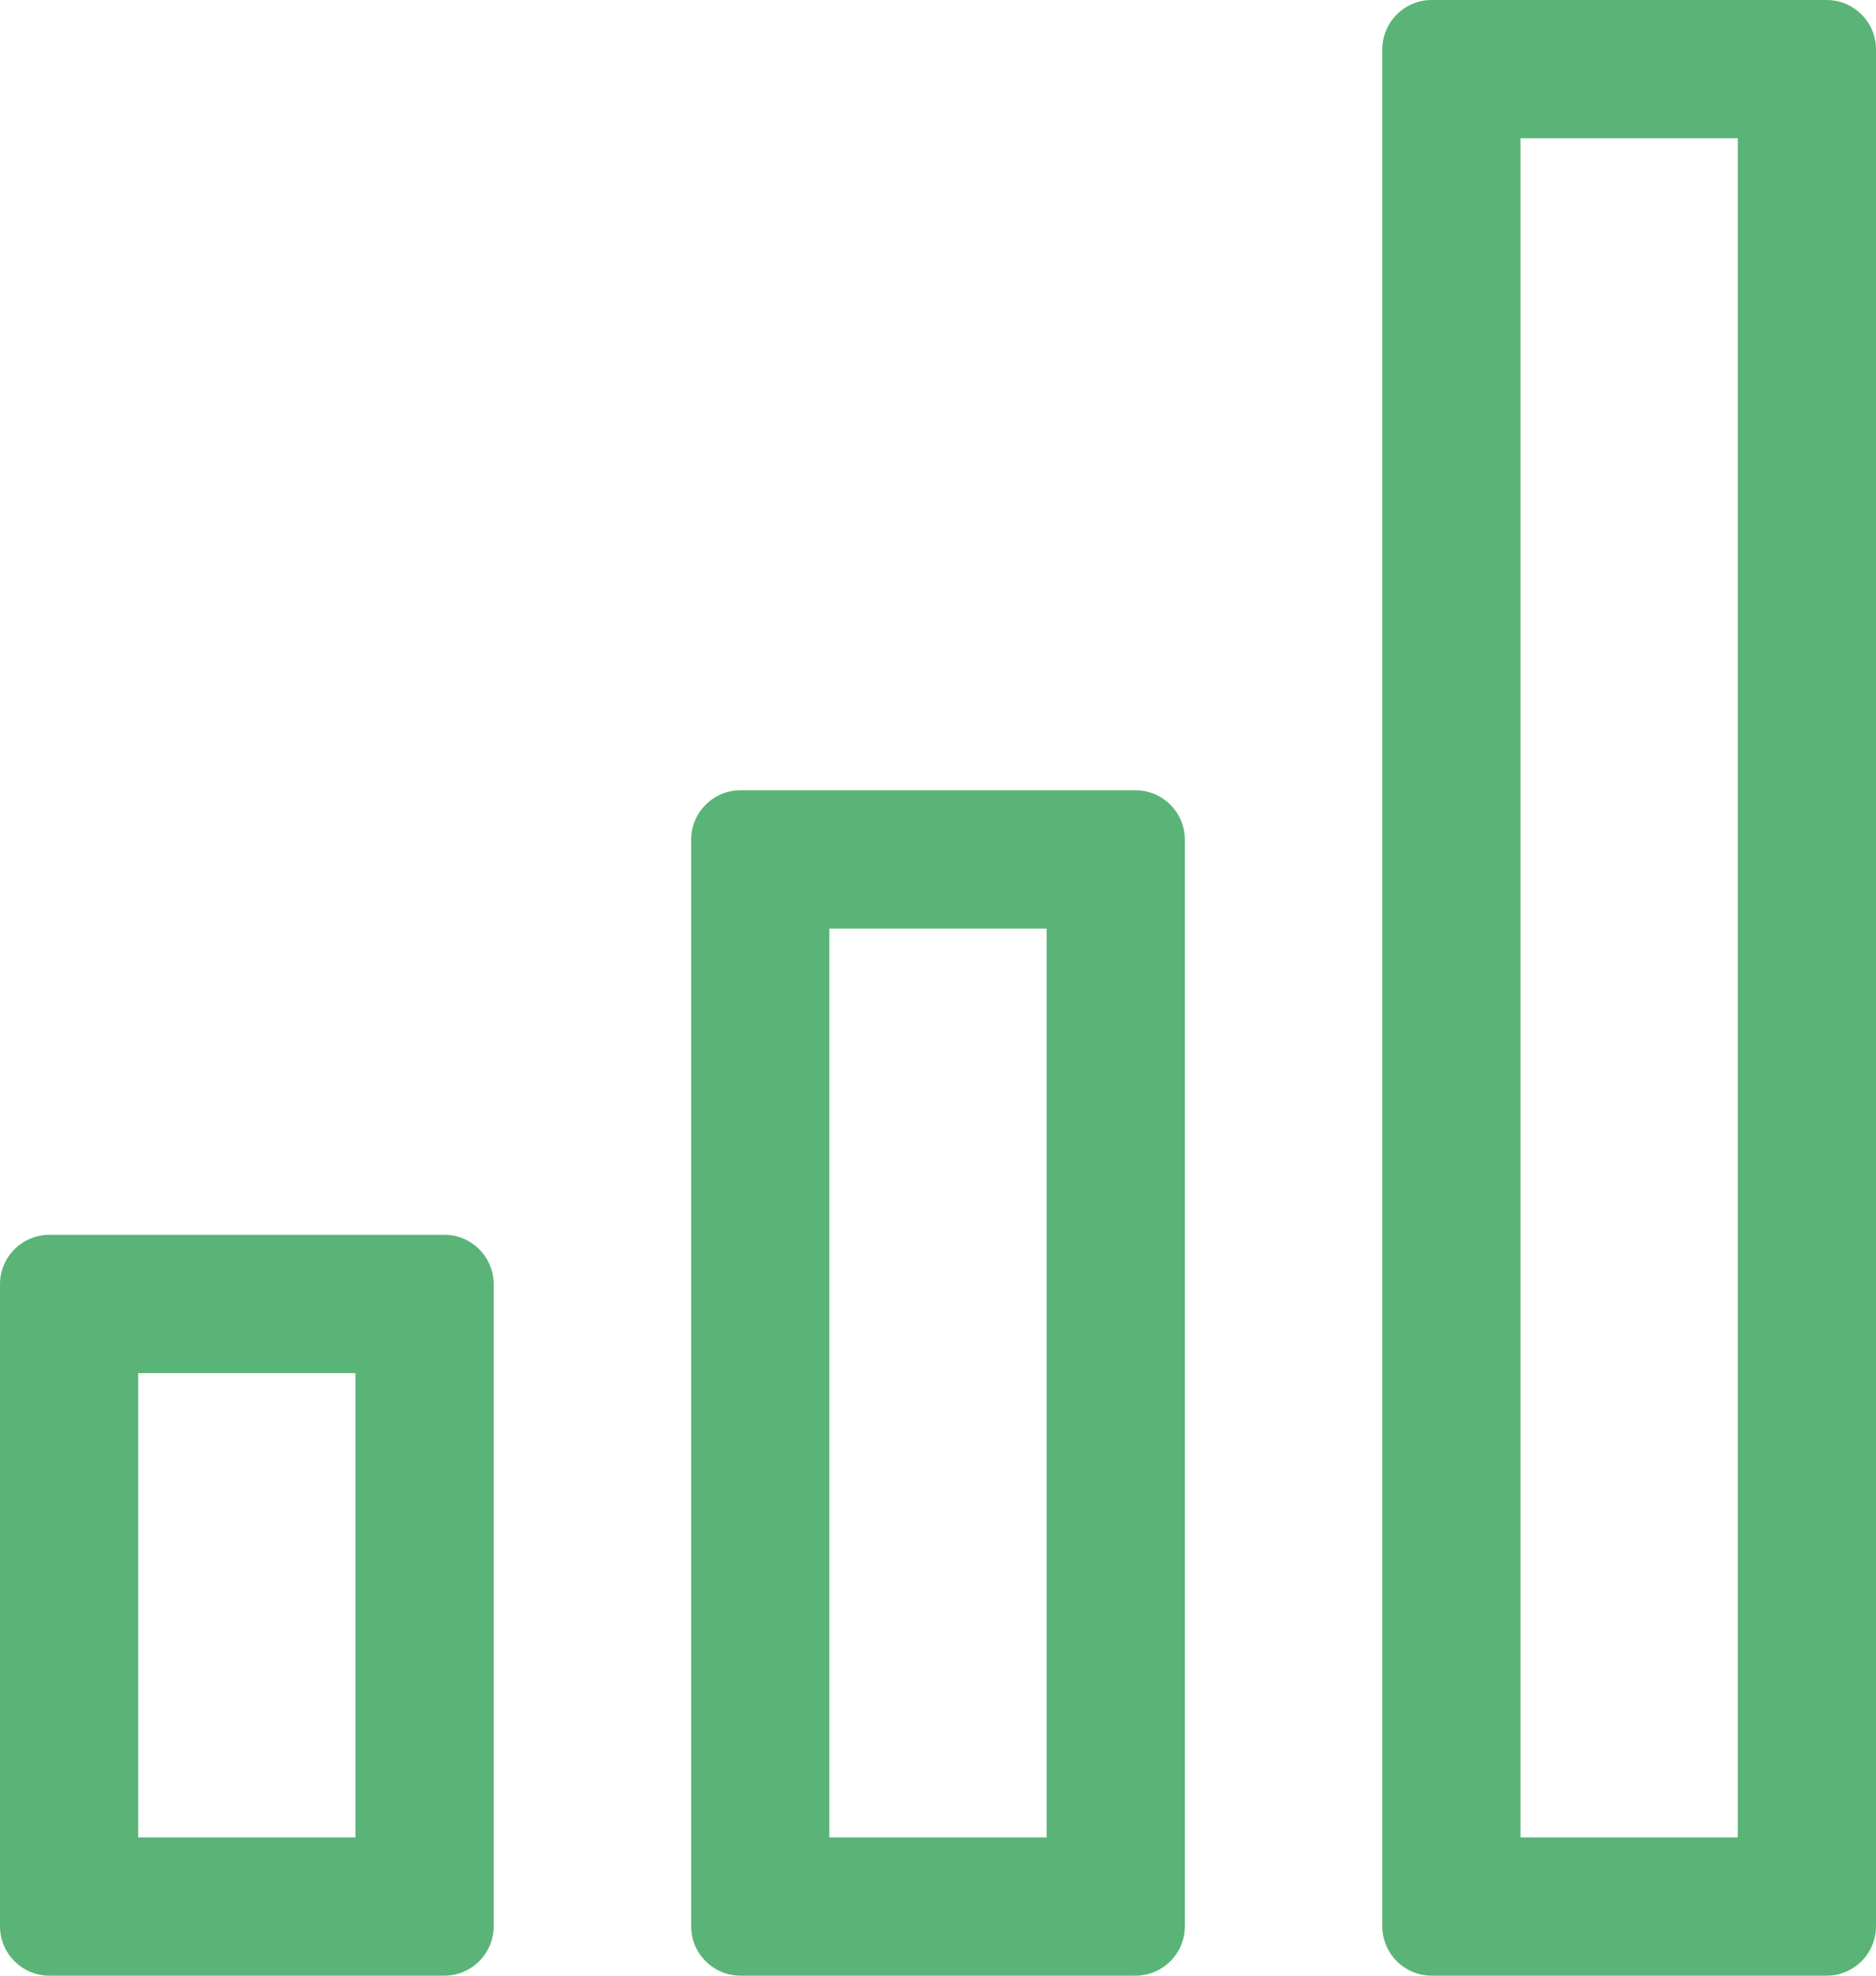
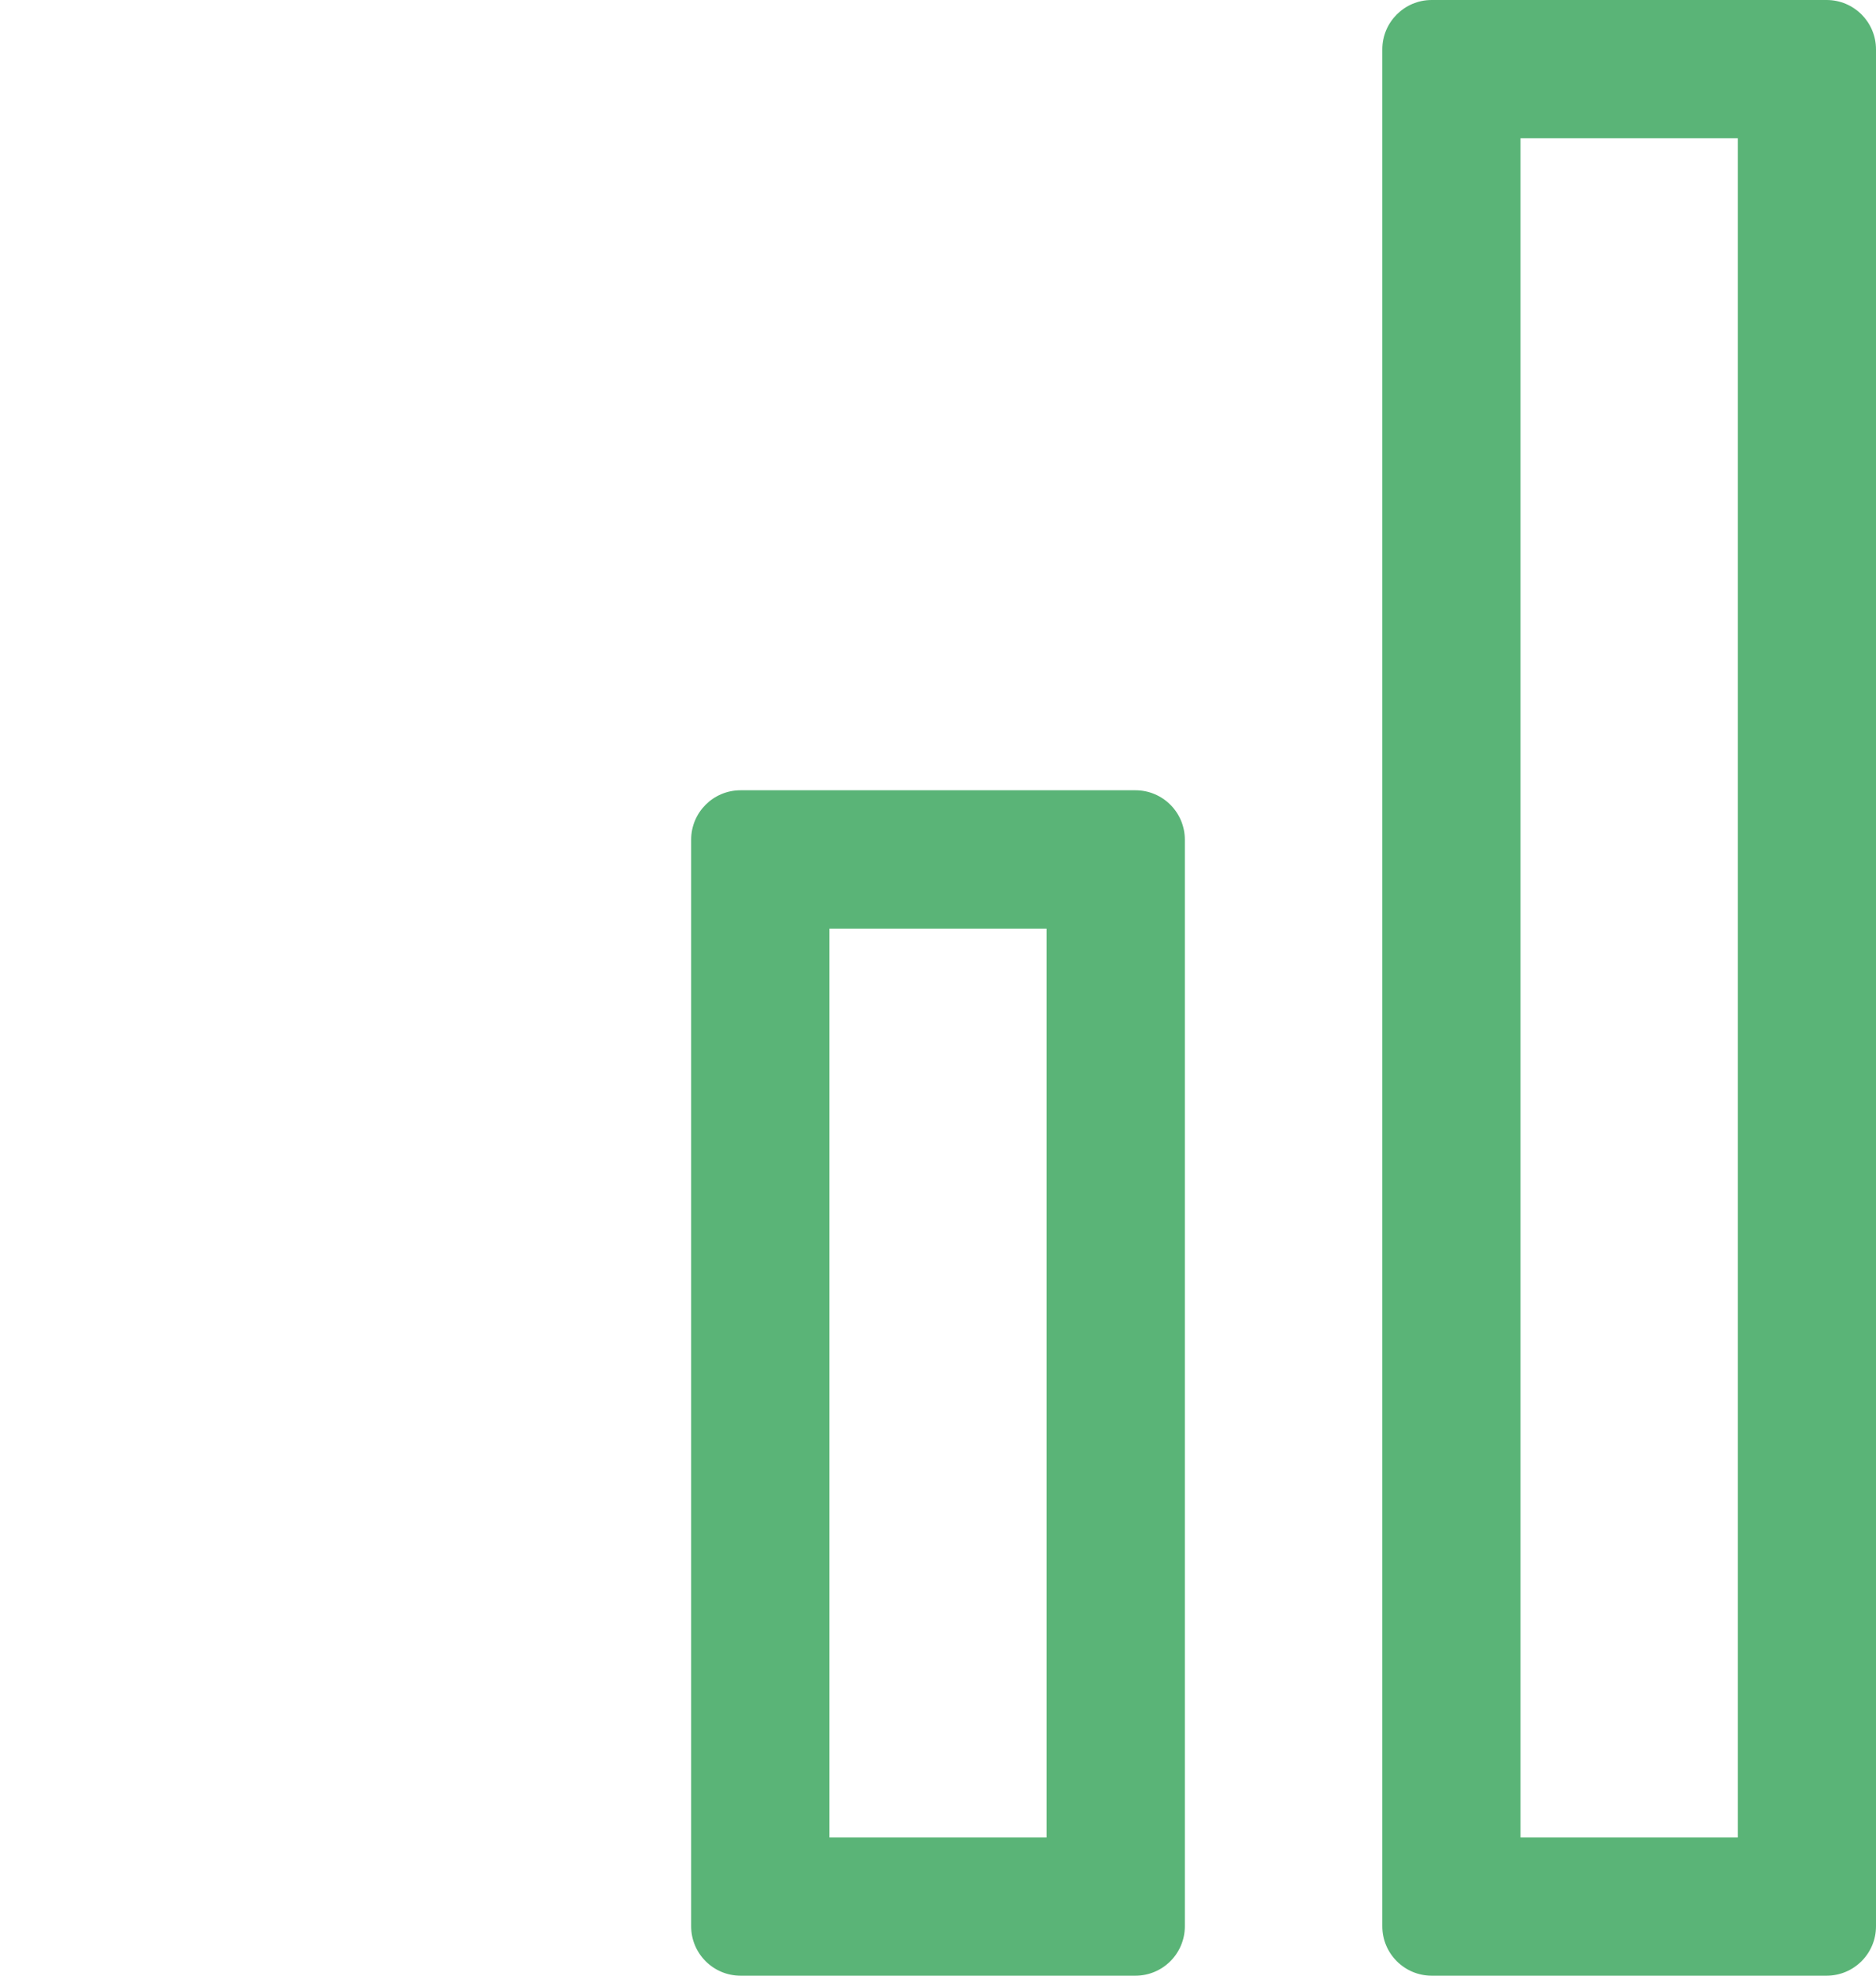
<svg xmlns="http://www.w3.org/2000/svg" width="38" height="40" viewBox="0 0 38 40" fill="none">
-   <path fill-rule="evenodd" clip-rule="evenodd" d="M2.8 27.8V37.2H7.2V27.8H2.8ZM1 25C0.448 25 0 25.448 0 26V39C0 39.552 0.448 40 1 40H9C9.552 40 10 39.552 10 39V26C10 25.448 9.552 25 9 25H1Z" fill="#5AB477" />
  <path fill-rule="evenodd" clip-rule="evenodd" d="M16.8 18.8V37.2H21.2V18.8H16.8ZM15 16C14.448 16 14 16.448 14 17V39C14 39.552 14.448 40 15 40H23C23.552 40 24 39.552 24 39V17C24 16.448 23.552 16 23 16H15Z" fill="#5AB477" />
  <path fill-rule="evenodd" clip-rule="evenodd" d="M30.8 2.8V37.2H35.2V2.8H30.8ZM29 0C28.448 0 28 0.448 28 1V39C28 39.552 28.448 40 29 40H37C37.552 40 38 39.552 38 39V1C38 0.448 37.552 0 37 0H29Z" fill="#5AB477" />
</svg>